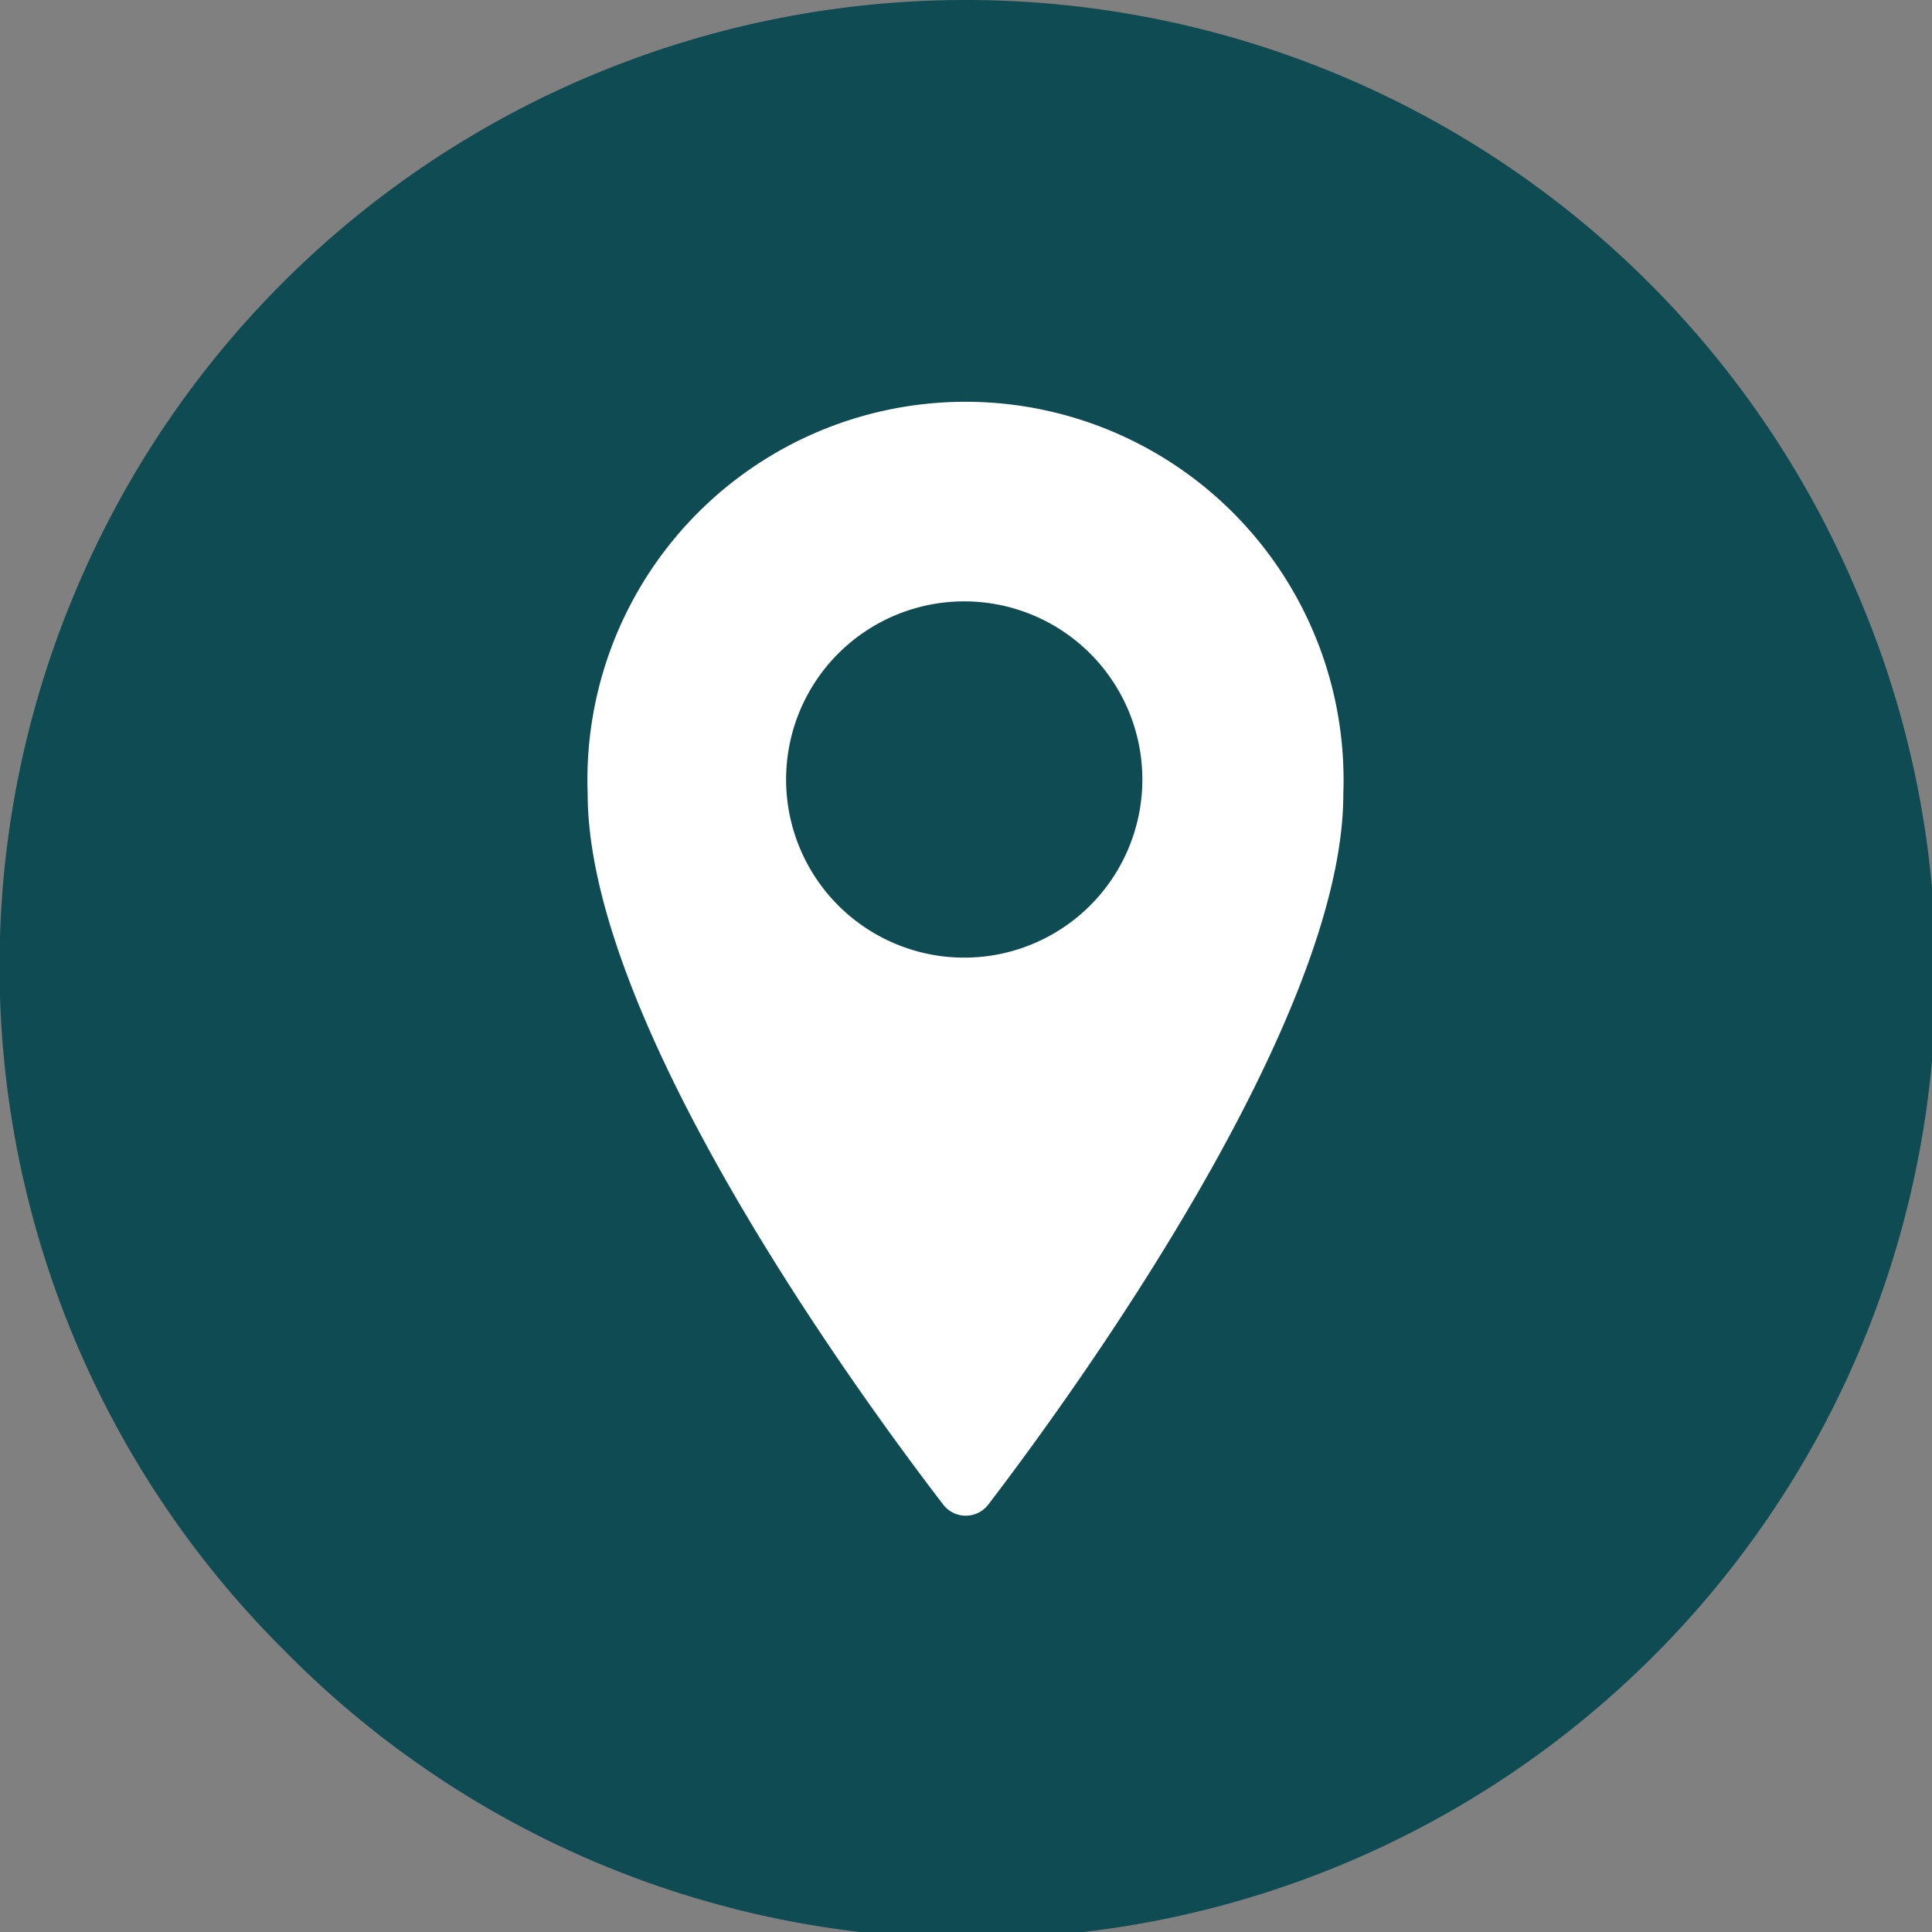
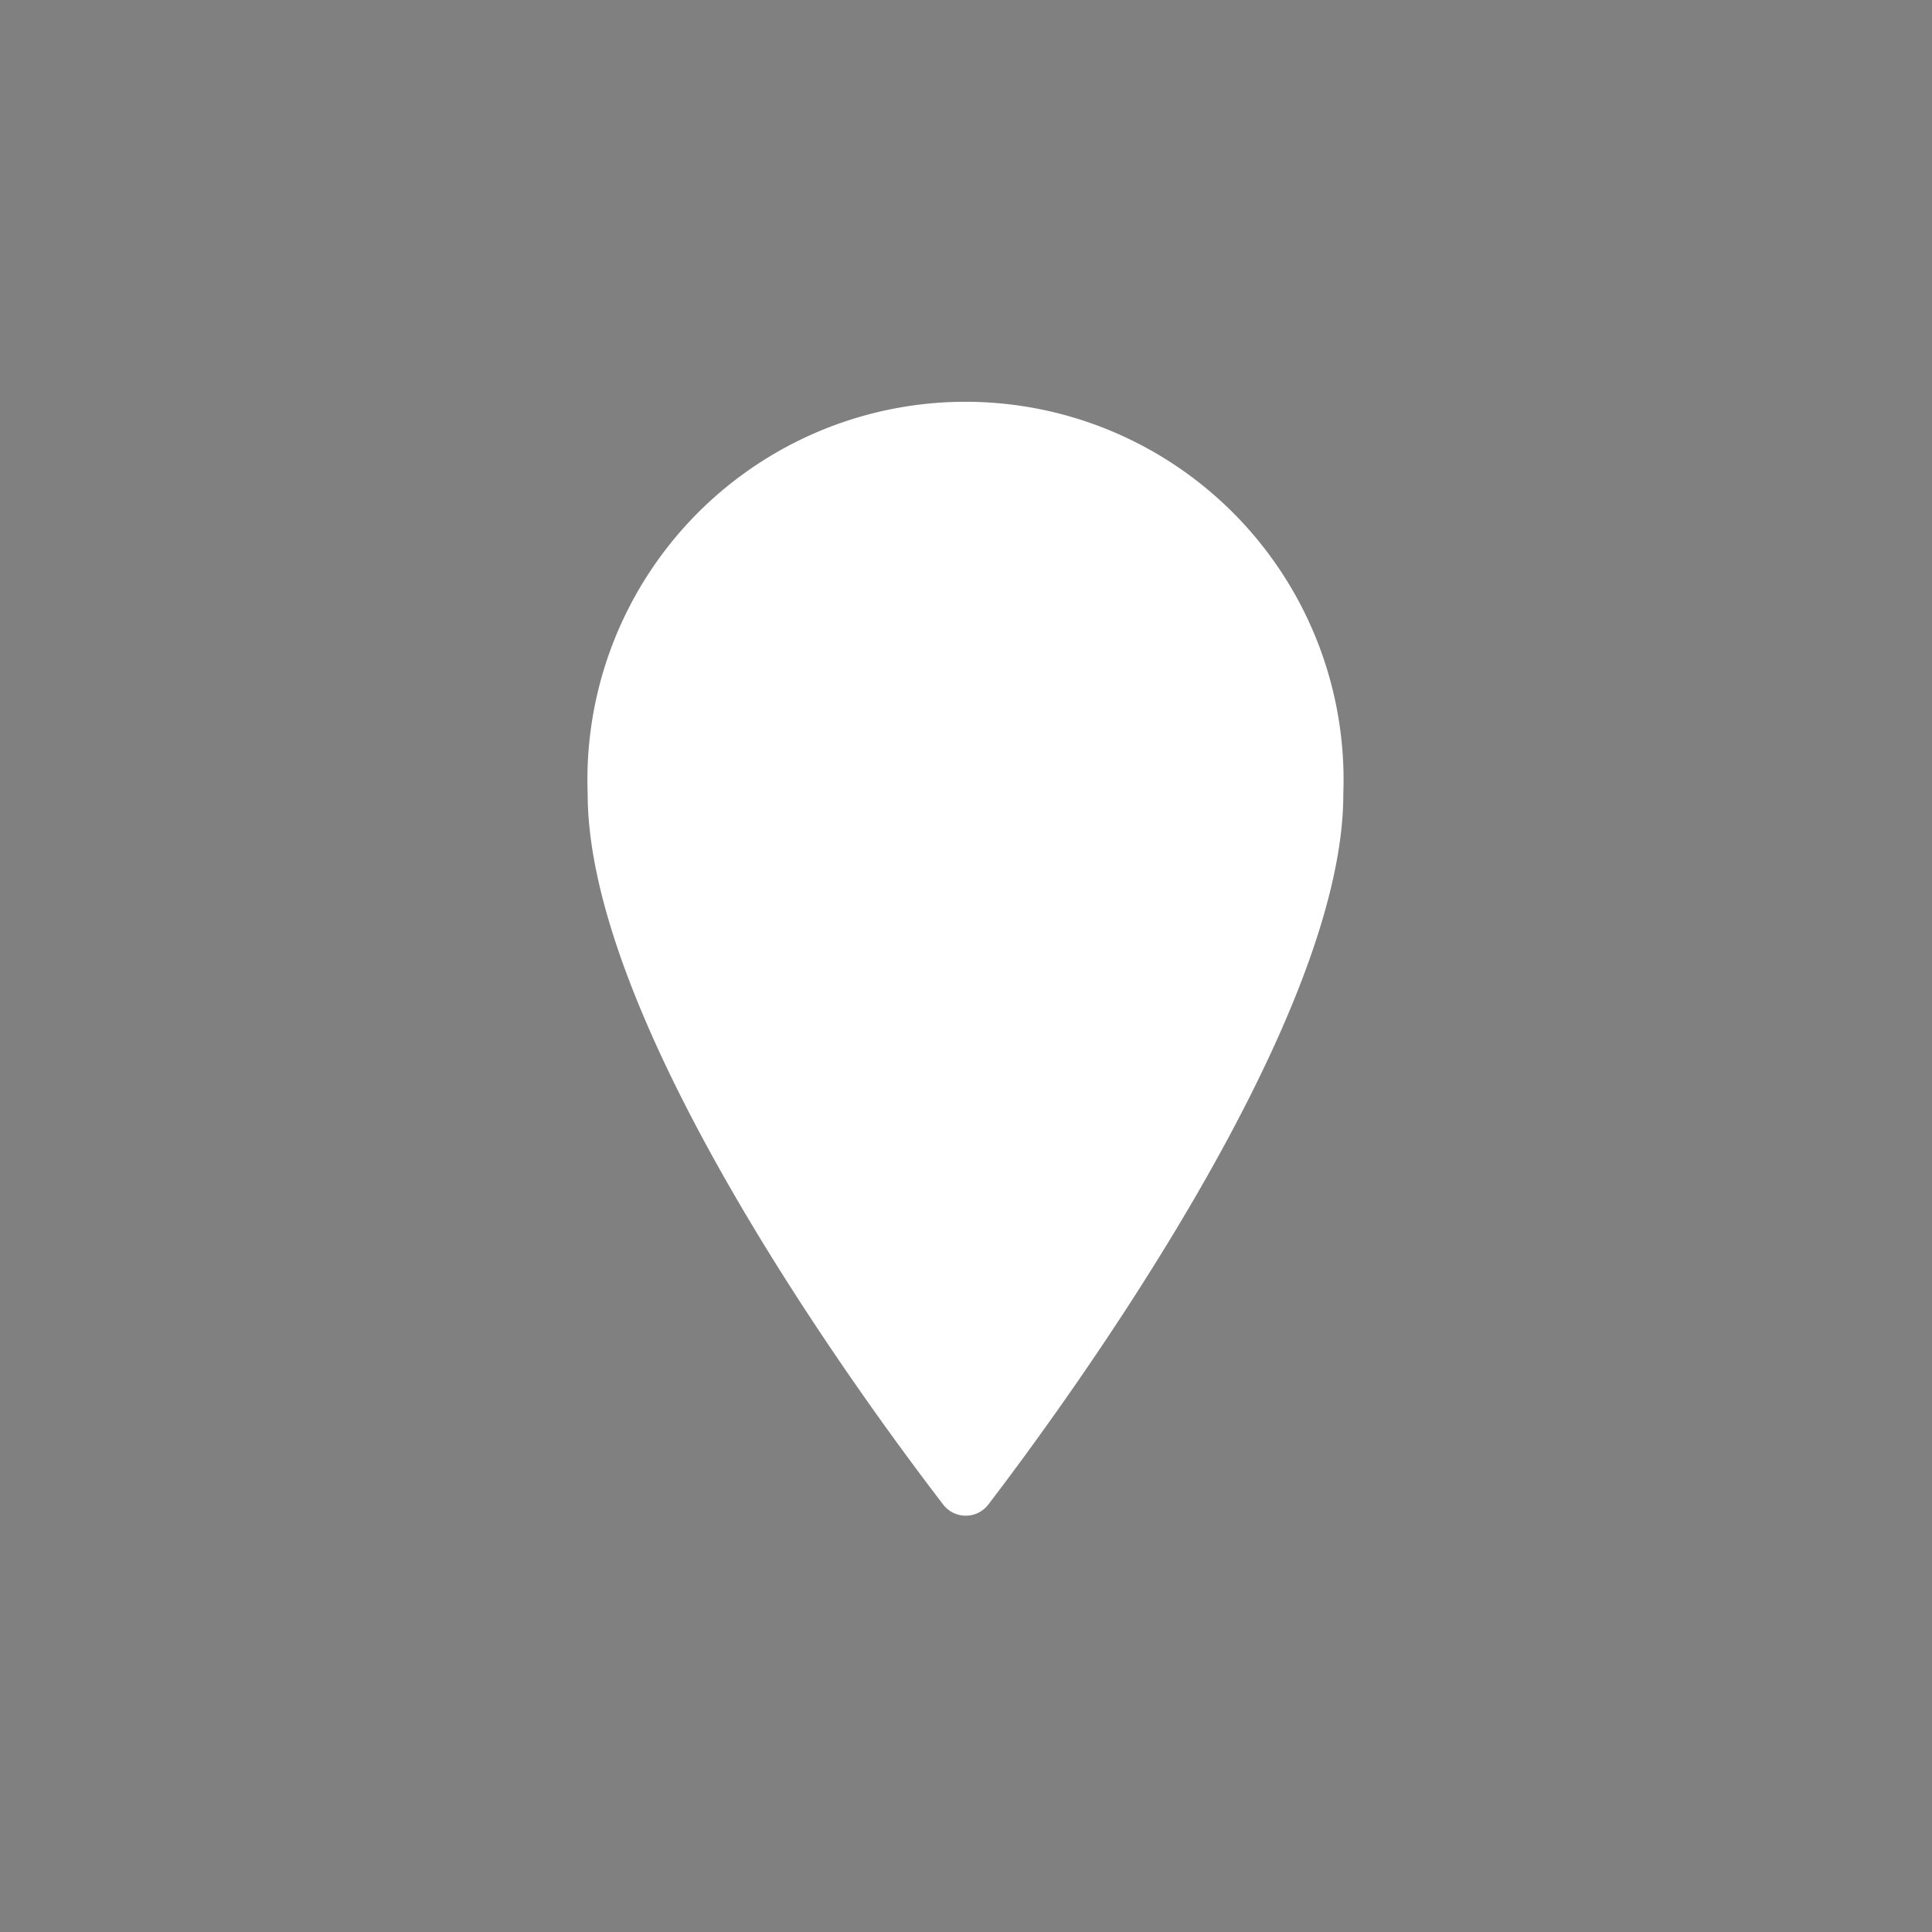
<svg xmlns="http://www.w3.org/2000/svg" viewBox="0 0 38.07 38.07">
  <rect x="0" y="0" width="38.07" height="38.07" fill="#808080" stroke="none" />
  <defs>
    <style>.cls-1{fill:#0f4b52;}.cls-2{fill:#fff;}</style>
  </defs>
  <g id="Layer_2" data-name="Layer 2">
    <g id="Addres_Logo" data-name="Addres Logo">
-       <path class="cls-1" d="M36.57,11.62A19.05,19.05,0,0,0,26.44,1.5a19.05,19.05,0,0,0-14.82,0A19,19,0,0,0,1.5,11.62,19,19,0,0,0,5.57,32.49a19,19,0,0,0,31-20.87Z" />
      <path class="cls-2" d="M19.48,29.64a.56.56,0,0,1-.9,0c-1.62-2.11-7-9.46-7-14a7.45,7.45,0,1,1,14.89,0C26.48,20.13,21.1,27.52,19.48,29.64Z" />
-       <path class="cls-1" d="M19,11.85a3.51,3.51,0,1,0,3.51,3.51A3.51,3.51,0,0,0,19,11.85Z" />
    </g>
  </g>
</svg>